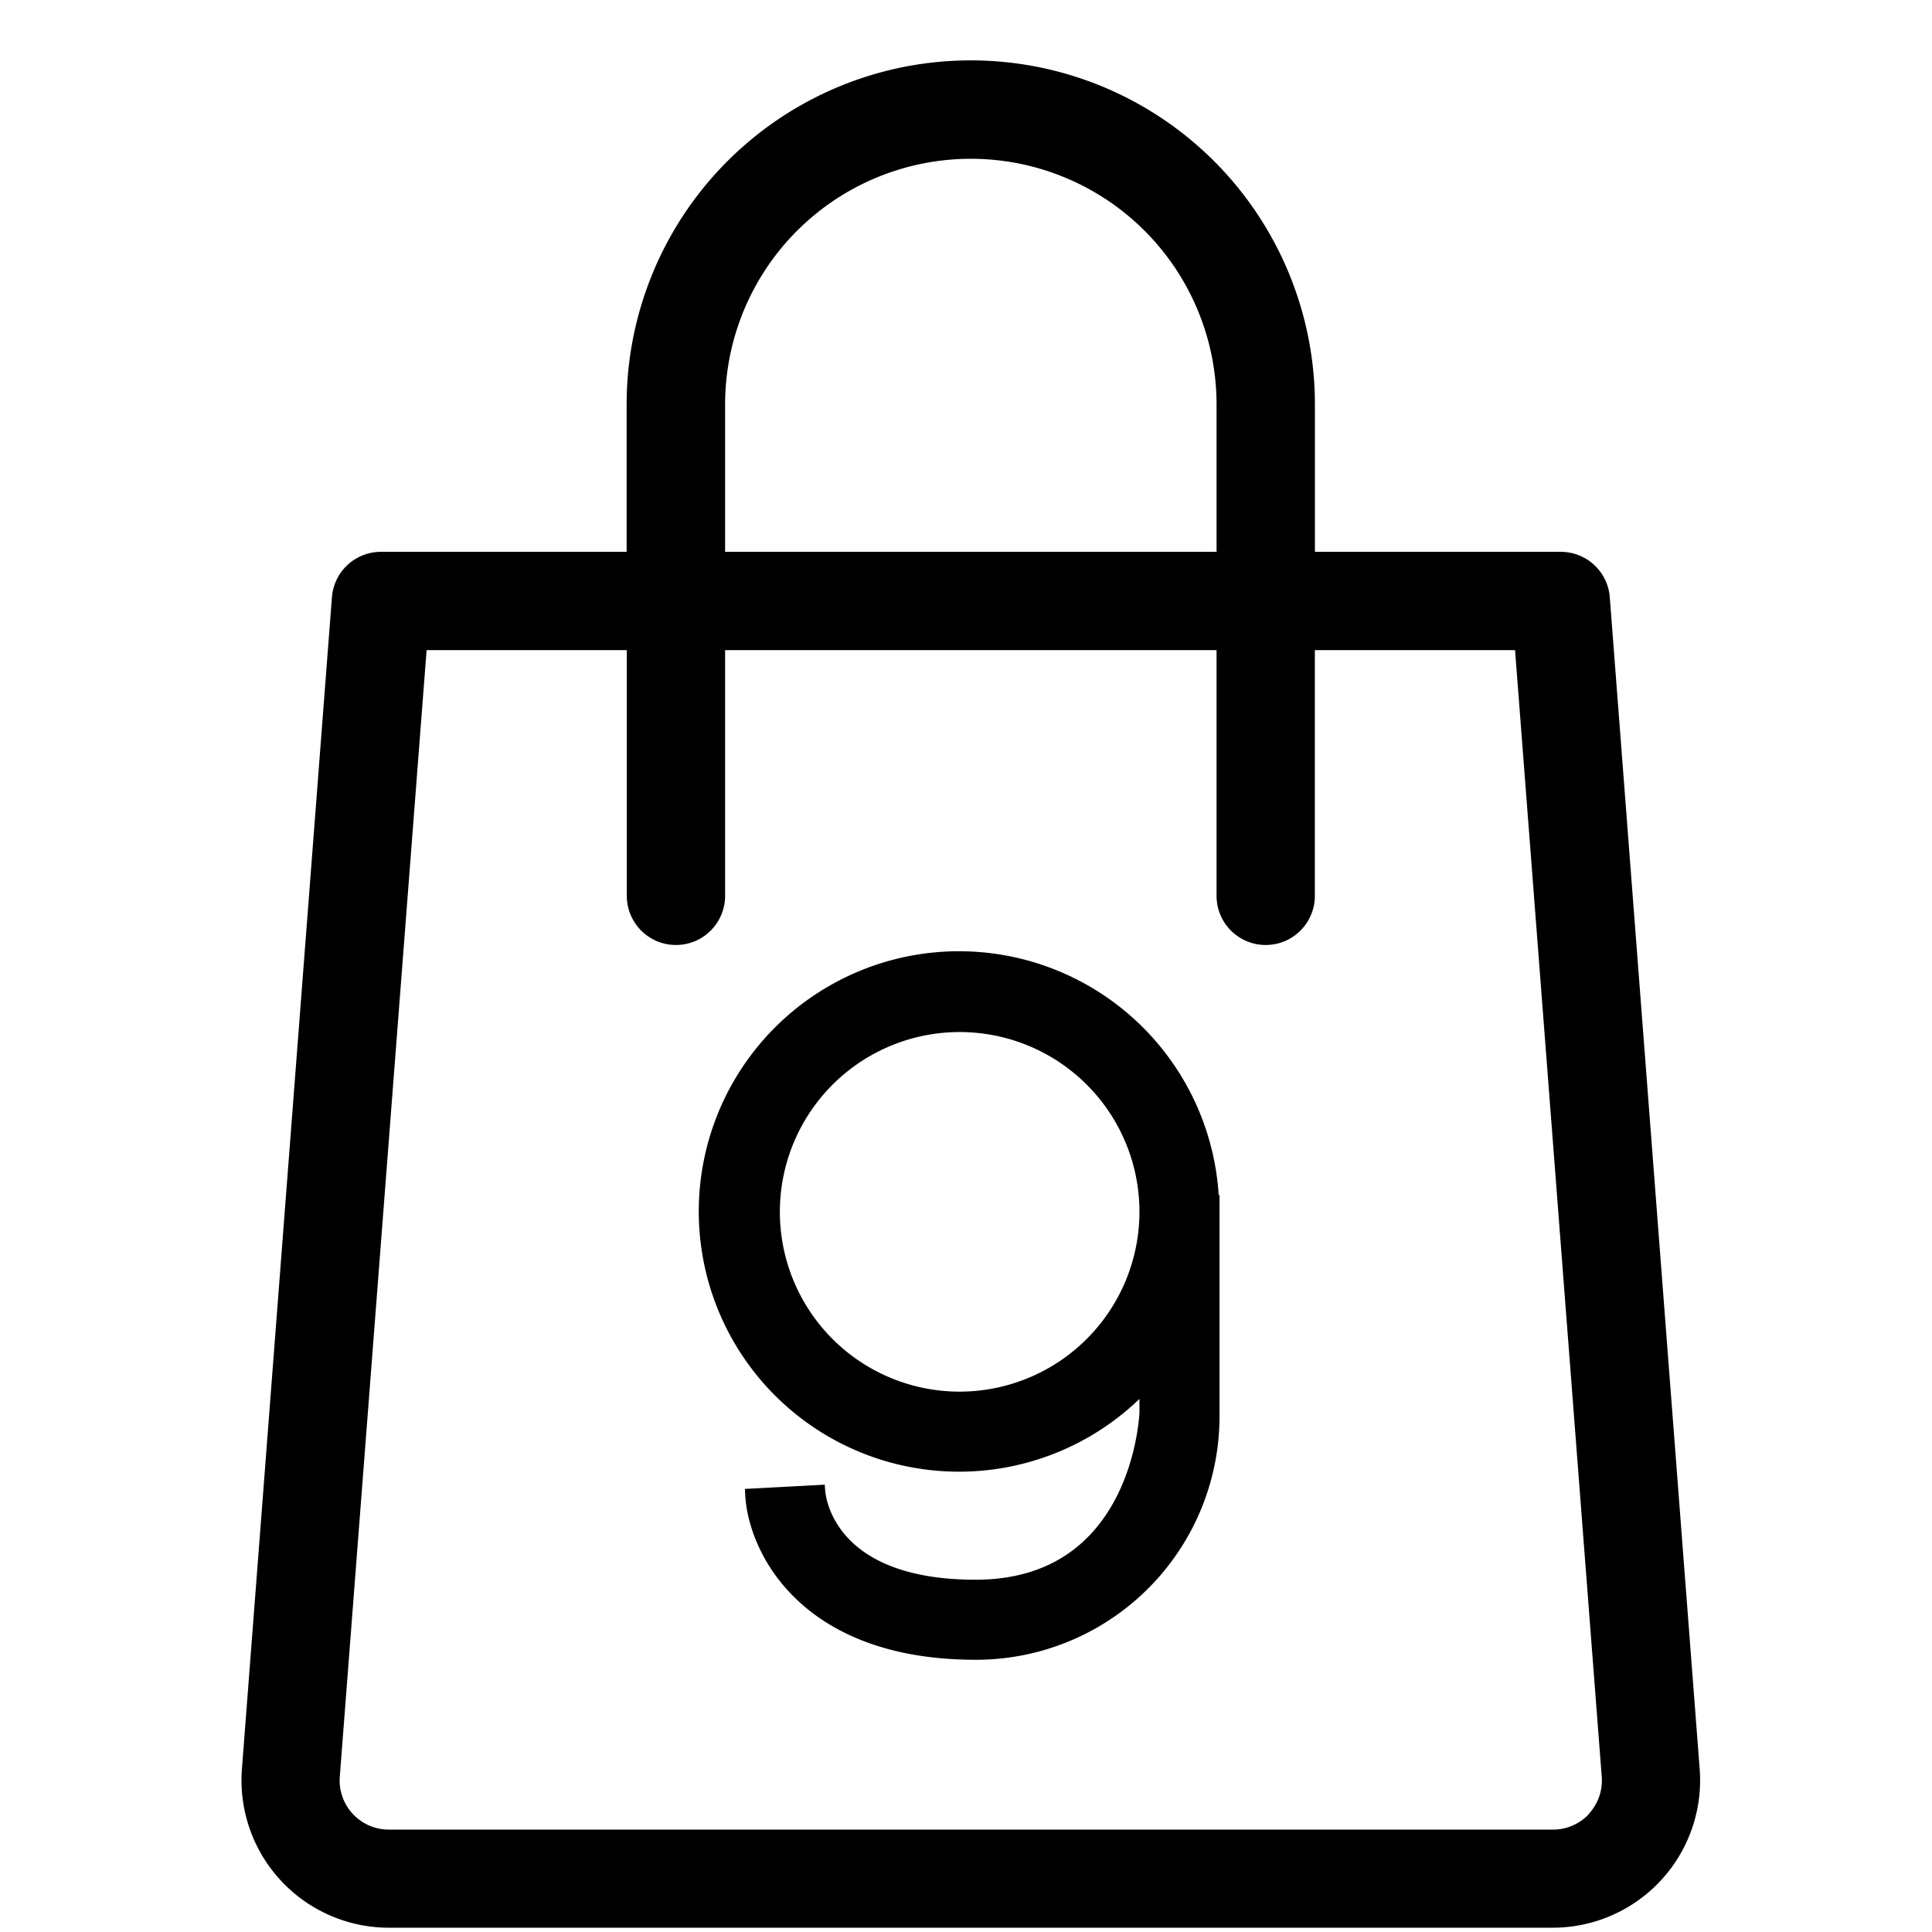
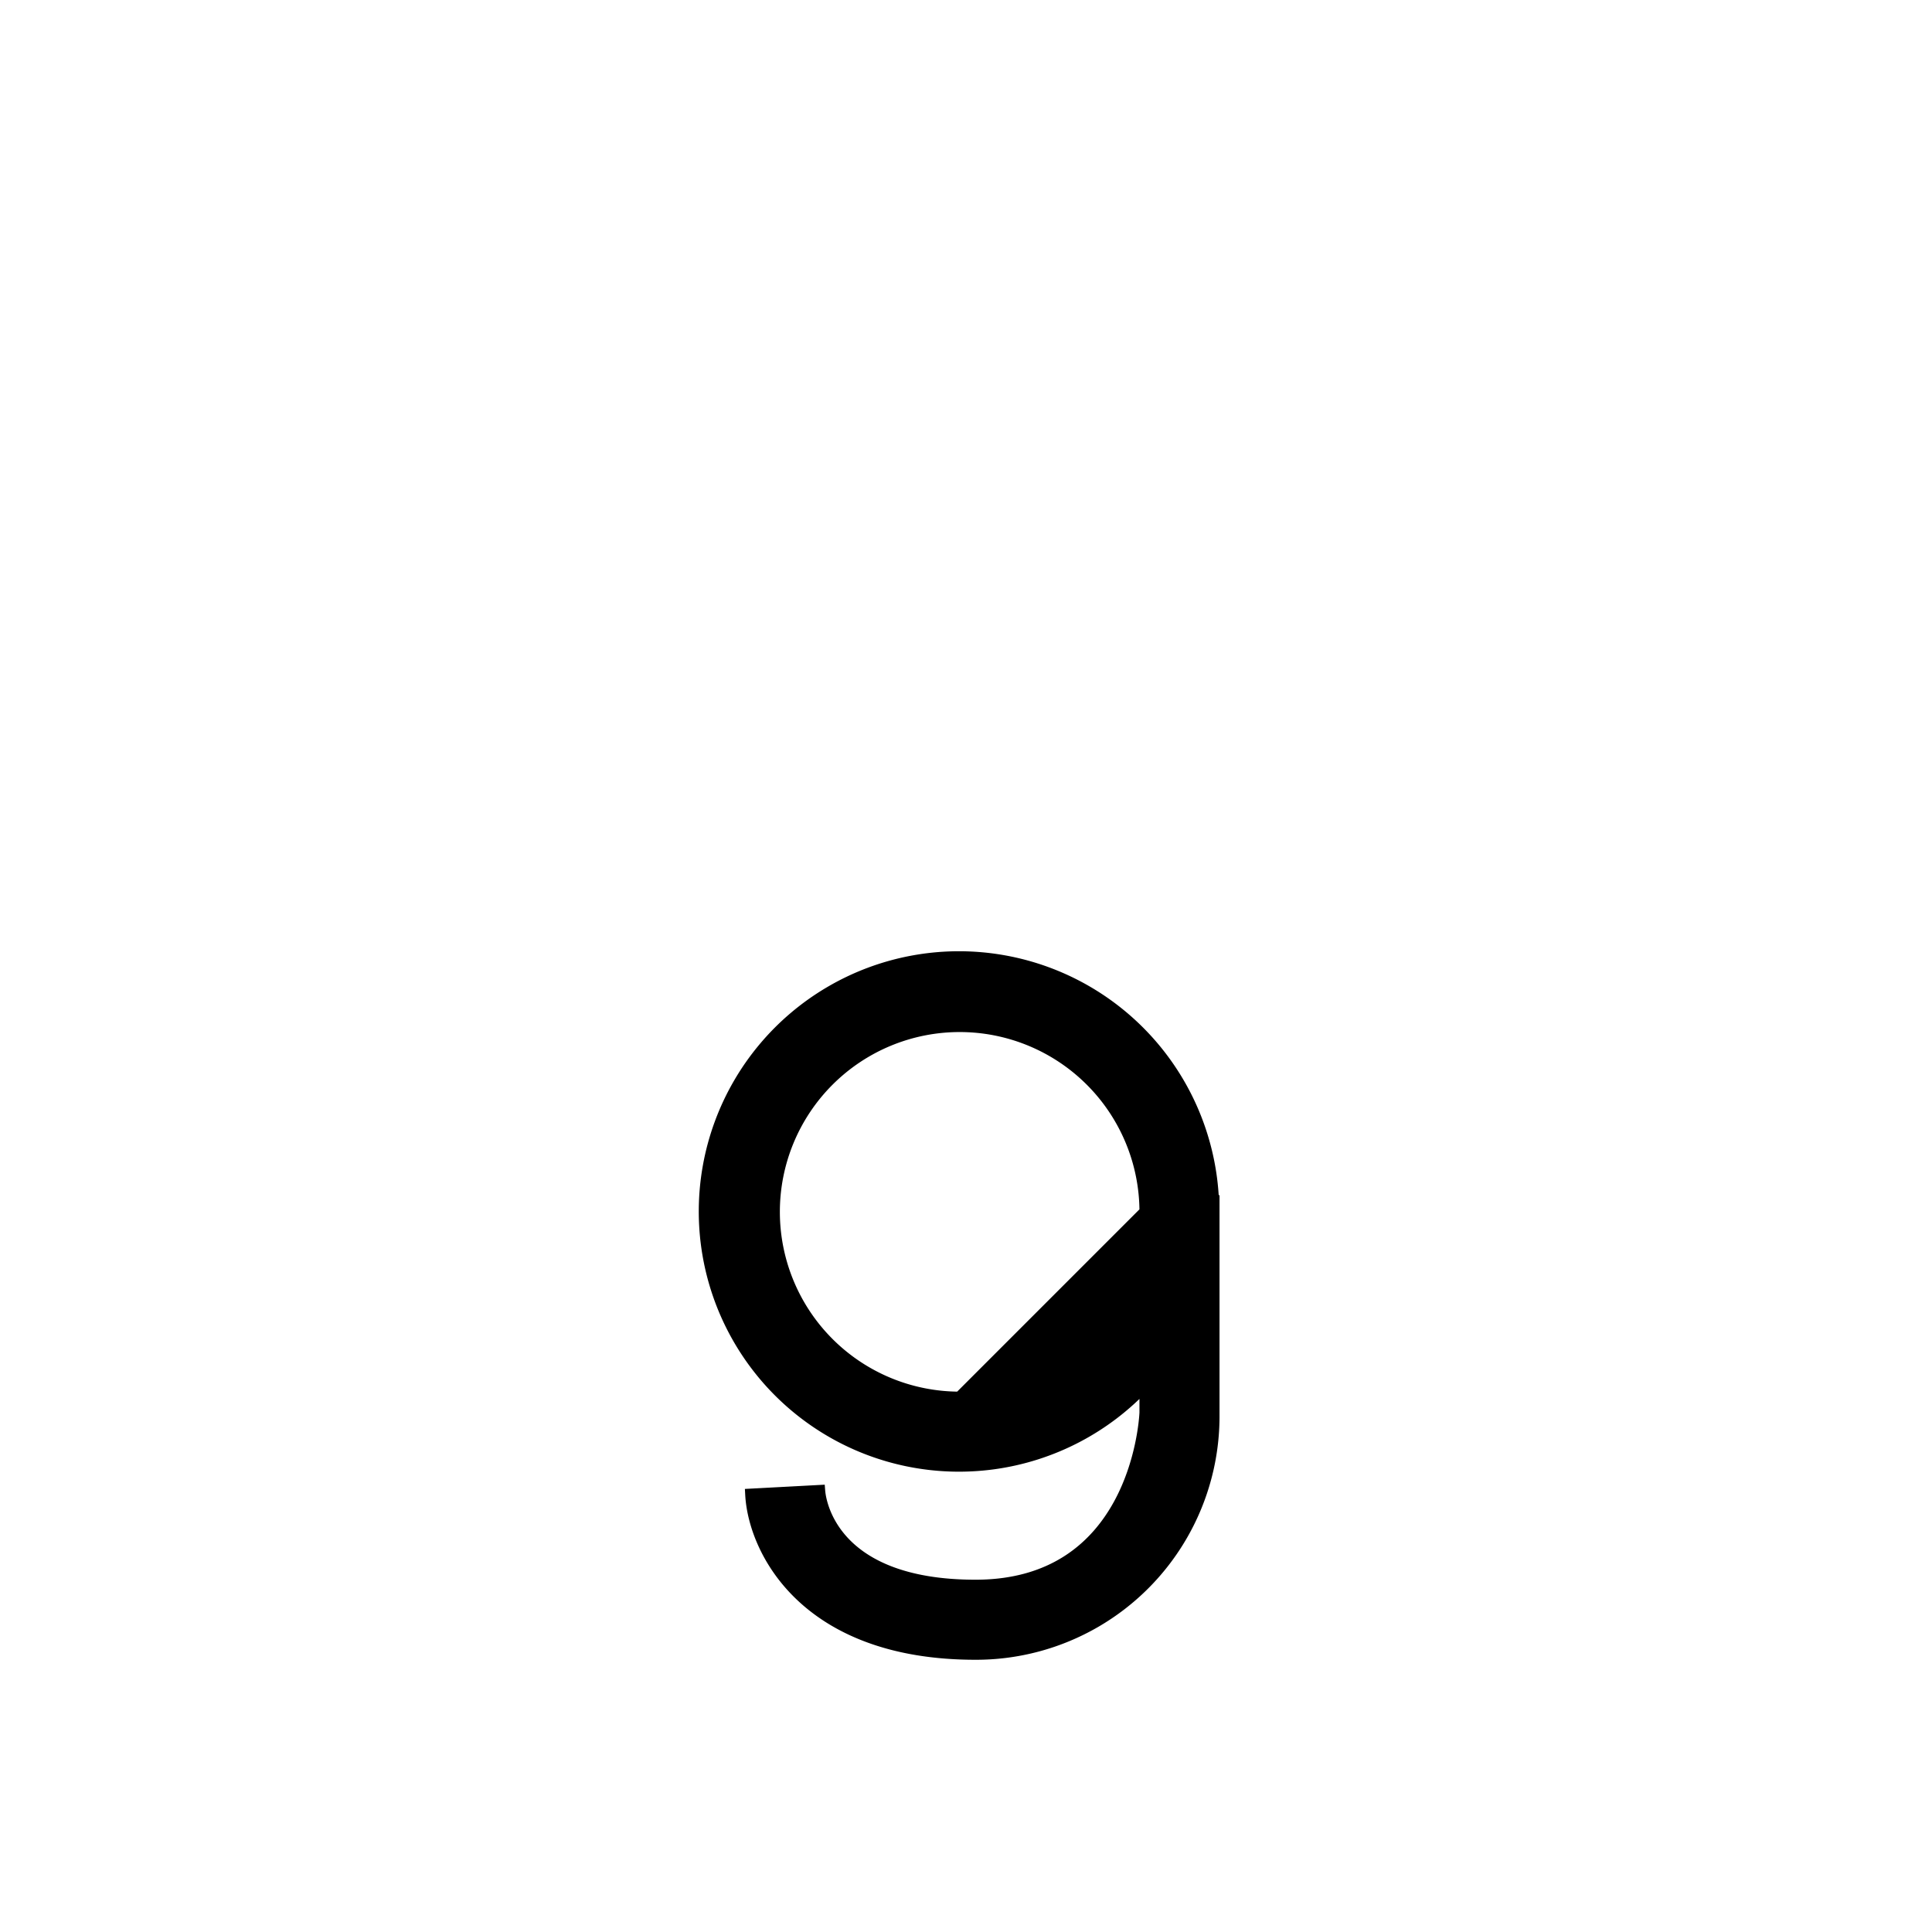
<svg xmlns="http://www.w3.org/2000/svg" width="32" height="32" viewBox="0 0 32 32">
  <g id="Group_86" data-name="Group 86" transform="translate(-7330 139)">
-     <rect id="Rectangle_89" data-name="Rectangle 89" width="32" height="32" transform="translate(7330 -139)" fill="none" />
    <g id="Group_85" data-name="Group 85" transform="translate(-290.84 0)">
      <g id="Group_84" data-name="Group 84">
        <g id="Shopping_Bag_" data-name="Shopping Bag " transform="translate(7624.84 -138)">
-           <path id="Path_1" data-name="Path 1" d="M27.243,11.391a.814.814,0,0,0-.814-.751h-4.07V8.2a5.7,5.7,0,1,0-11.4,0V10.64H6.892a.814.814,0,0,0-.814.751L4.587,30.8a2.442,2.442,0,0,0,2.436,2.629H26.3A2.442,2.442,0,0,0,28.732,30.8ZM12.59,8.2a4.07,4.07,0,1,1,8.14,0V10.64H12.59ZM26.9,31.544a.814.814,0,0,1-.6.26H7.022a.814.814,0,0,1-.814-.876L7.646,12.268h3.316v4.07a.814.814,0,1,0,1.628,0v-4.07h8.14v4.07a.814.814,0,1,0,1.628,0v-4.07h3.316l1.436,18.661a.814.814,0,0,1-.215.615Z" transform="translate(-4.58 -2.5)" />
-         </g>
-         <path id="Path_16" data-name="Path 16" d="M67.369,161.58a4.21,4.21,0,1,0-1.117,3.041v.474c-.011.217-.2,2.865-2.815,2.865-2.4,0-2.578-1.414-2.59-1.569l-1.125.06c.049.911.888,2.635,3.715,2.635a3.933,3.933,0,0,0,3.941-3.955v-3.363h0v-.187Zm-4.195,3.265a3.078,3.078,0,1,1,3.078-3.078A3.081,3.081,0,0,1,63.175,164.845Z" transform="translate(7573.561 -280.695)" stroke="#000" stroke-width="0.2" />
+           </g>
+         <path id="Path_16" data-name="Path 16" d="M67.369,161.58a4.21,4.21,0,1,0-1.117,3.041v.474c-.011.217-.2,2.865-2.815,2.865-2.4,0-2.578-1.414-2.59-1.569l-1.125.06c.049.911.888,2.635,3.715,2.635a3.933,3.933,0,0,0,3.941-3.955v-3.363h0v-.187Zm-4.195,3.265a3.078,3.078,0,1,1,3.078-3.078Z" transform="translate(7573.561 -280.695)" stroke="#000" stroke-width="0.2" />
      </g>
    </g>
  </g>
</svg>